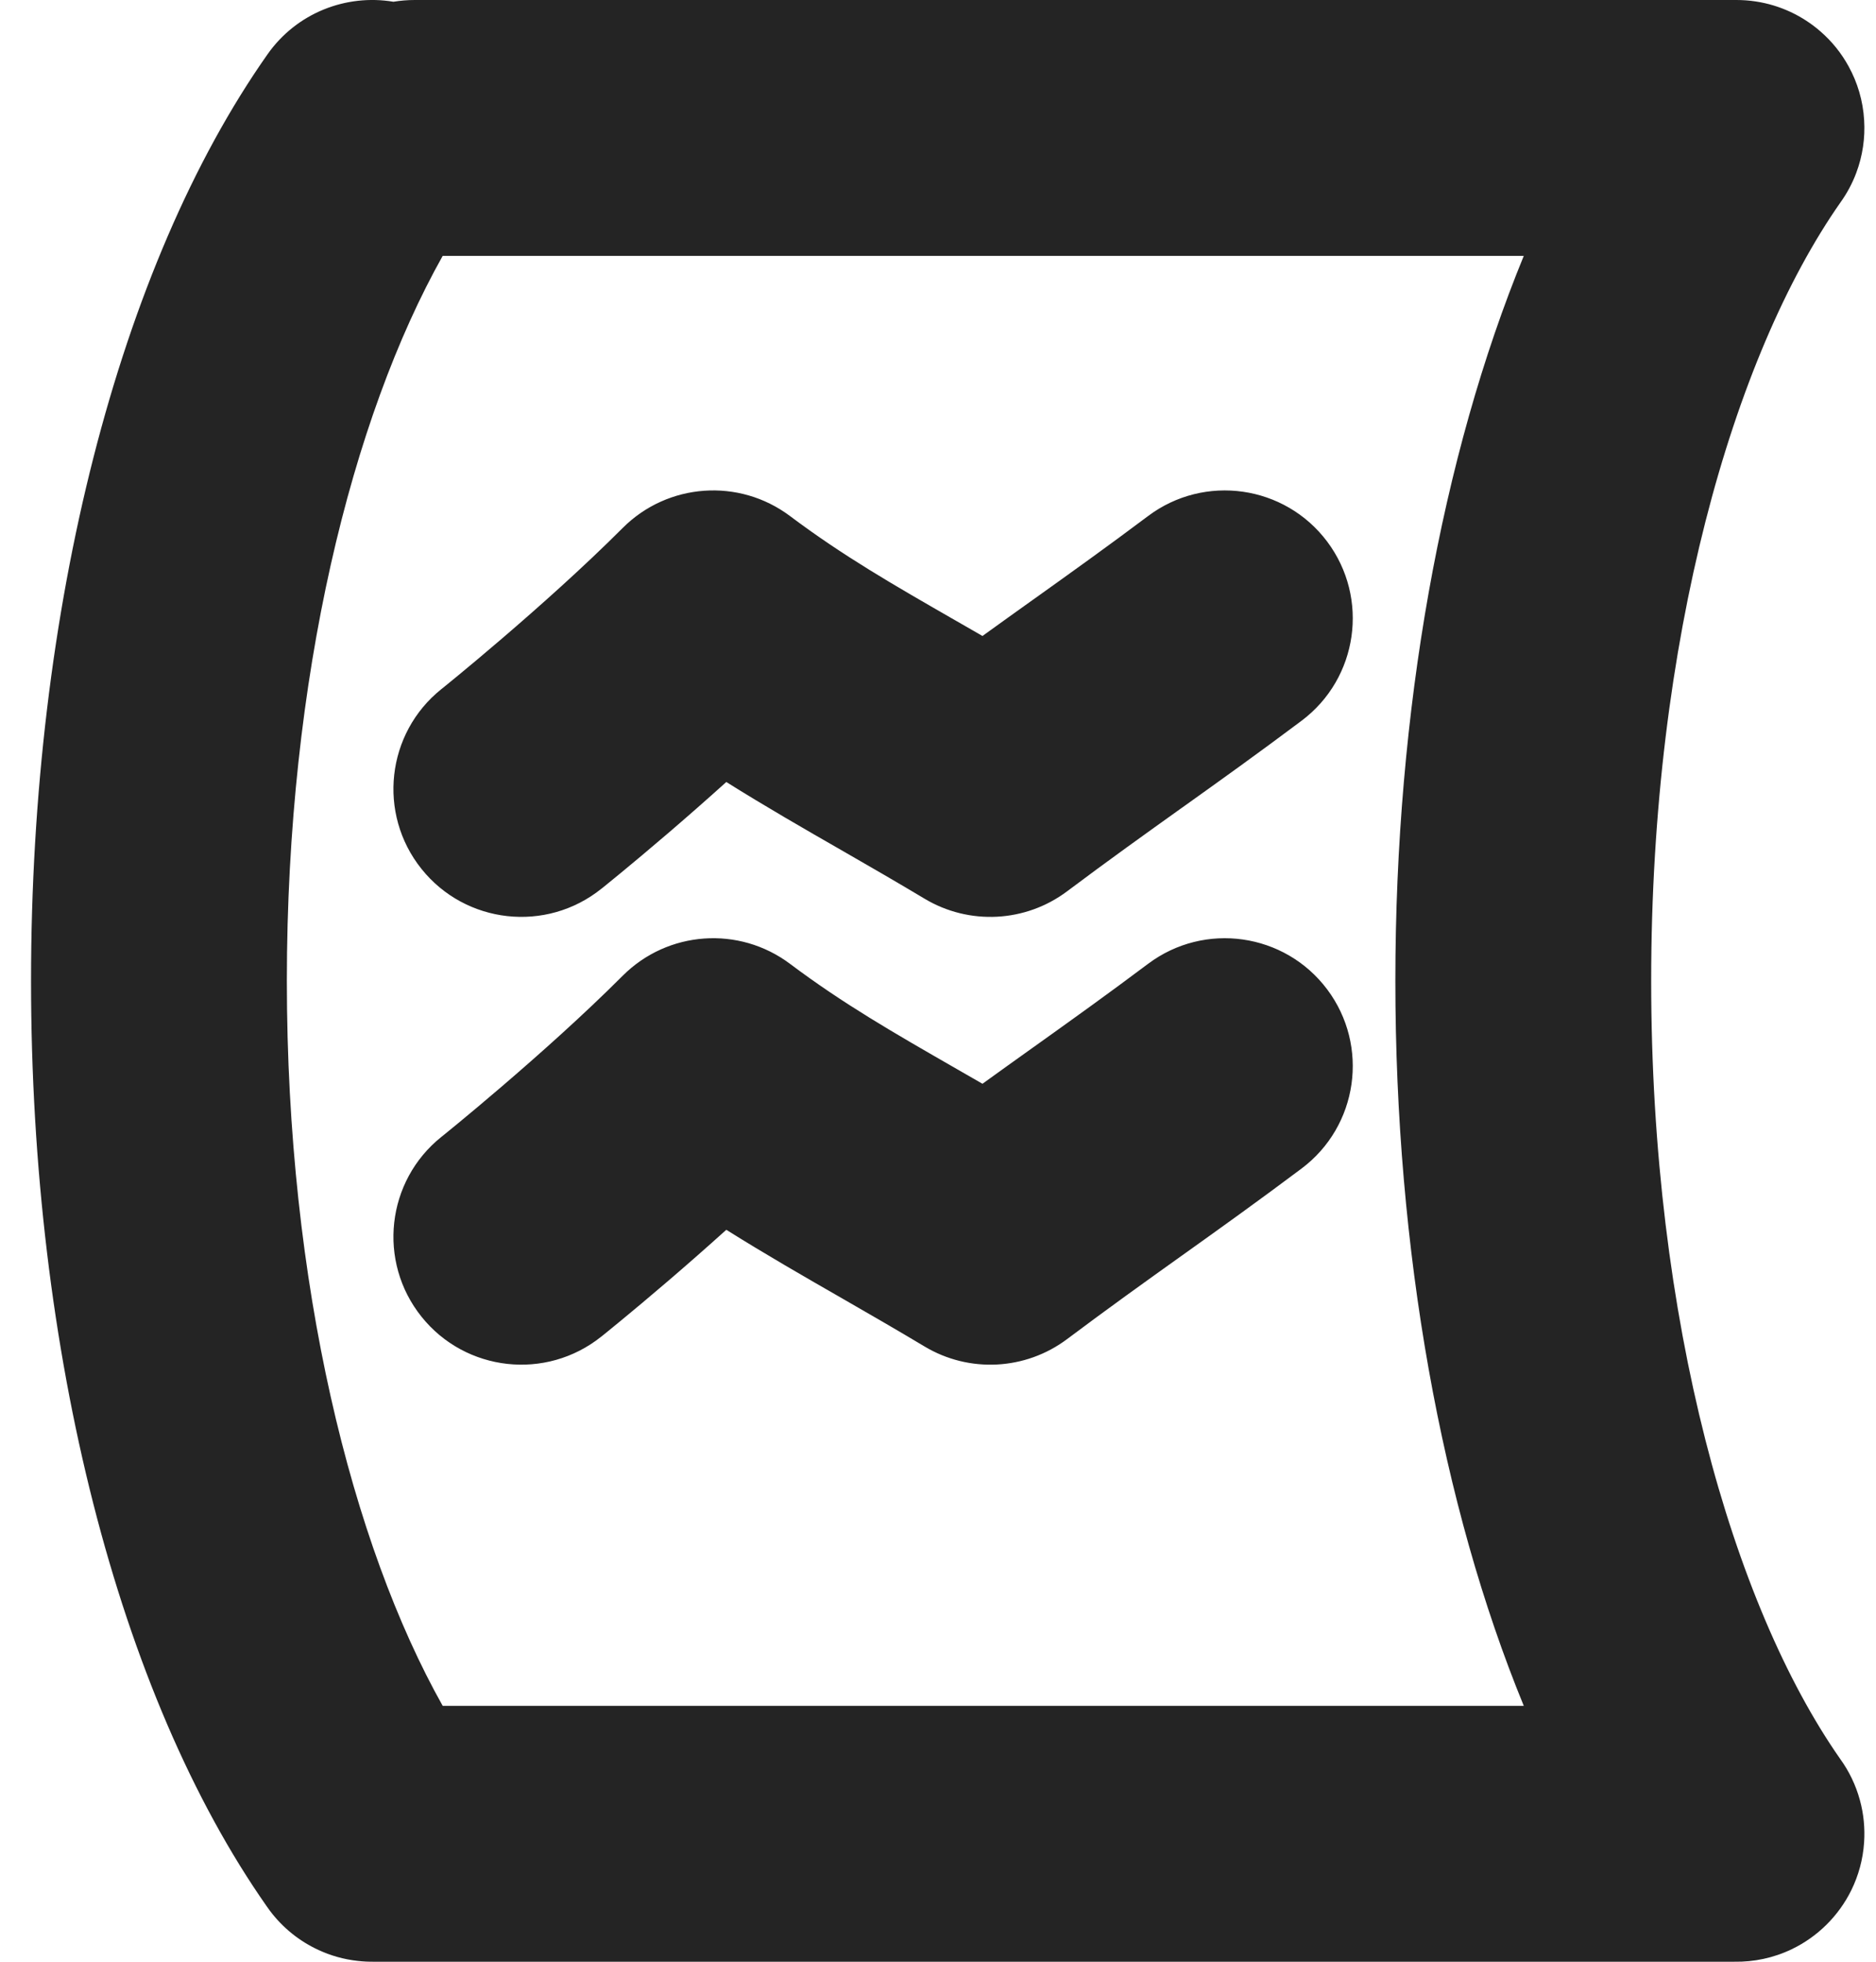
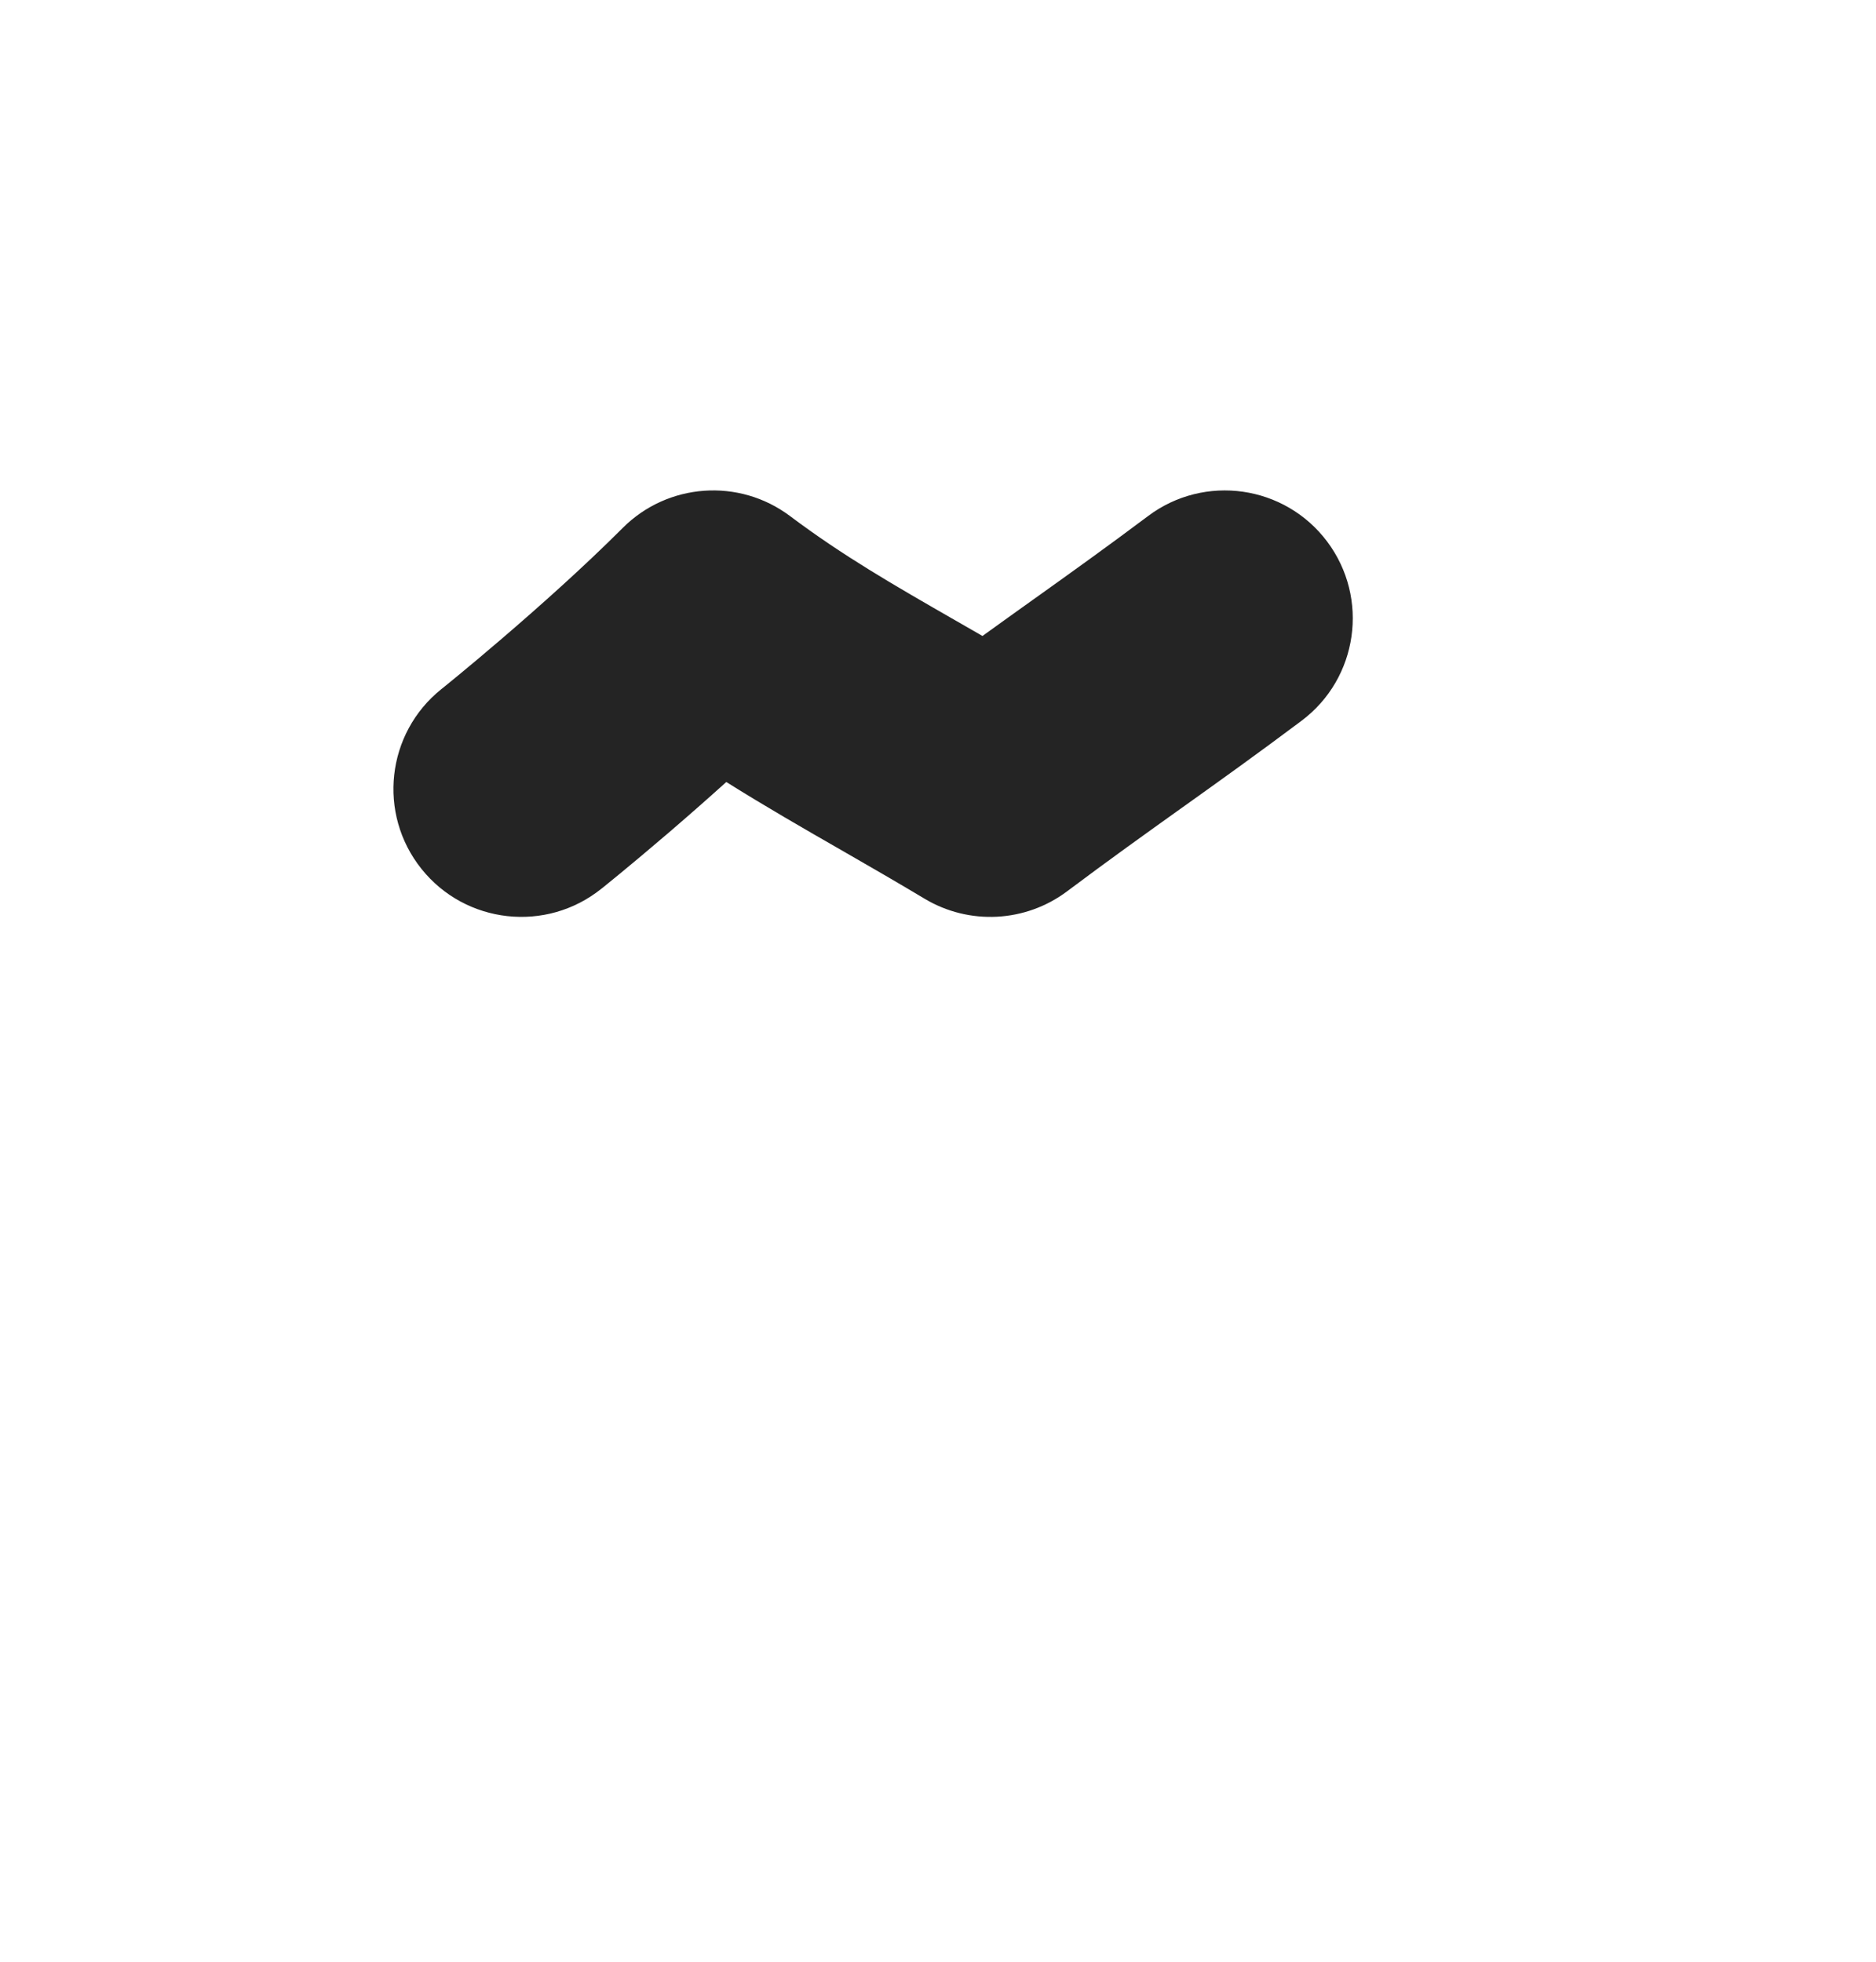
<svg xmlns="http://www.w3.org/2000/svg" width="44" height="46" viewBox="0 0 44 46" fill="none">
  <path fill-rule="evenodd" clip-rule="evenodd" d="M30.528 16.9C31.853 15.906 32.122 14.026 31.128 12.7C30.134 11.375 28.253 11.106 26.928 12.1C25.959 12.827 25.11 13.433 24.234 14.059L24.225 14.065C23.839 14.341 23.448 14.62 23.043 14.913C22.837 14.795 22.639 14.681 22.445 14.569L22.439 14.566C20.952 13.712 19.779 13.039 18.528 12.1C17.333 11.204 15.662 11.323 14.606 12.379C13.684 13.302 12.623 14.245 11.775 14.972C11.355 15.332 10.996 15.632 10.742 15.841C10.616 15.945 10.516 16.026 10.45 16.08L10.375 16.141L10.357 16.155L10.353 16.158C9.06 17.193 8.85 19.081 9.885 20.374C10.92 21.668 12.809 21.877 14.102 20.842L14.113 20.834L14.138 20.814L14.228 20.741C14.306 20.678 14.418 20.587 14.557 20.472C14.835 20.243 15.225 19.918 15.68 19.528C16.086 19.18 16.549 18.775 17.035 18.337C17.939 18.904 18.858 19.433 19.777 19.96C20.415 20.327 21.052 20.694 21.684 21.073C22.73 21.7 24.052 21.632 25.028 20.9C25.996 20.174 26.845 19.567 27.721 18.941L27.73 18.935C28.601 18.313 29.5 17.671 30.528 16.9ZM12.228 18.5C14.102 20.843 14.102 20.842 14.102 20.842L12.228 18.5Z" fill="#242424" />
-   <path fill-rule="evenodd" clip-rule="evenodd" d="M30.528 27.4C31.853 26.406 32.122 24.526 31.128 23.2C30.134 21.875 28.253 21.606 26.928 22.6C25.959 23.327 25.11 23.933 24.234 24.559L24.225 24.565C23.839 24.841 23.448 25.12 23.043 25.413C22.835 25.294 22.635 25.178 22.439 25.066L22.439 25.066C20.952 24.212 19.779 23.539 18.528 22.6C17.333 21.704 15.662 21.823 14.606 22.879C13.684 23.802 12.623 24.745 11.775 25.472C11.355 25.832 10.996 26.132 10.742 26.341C10.616 26.445 10.516 26.526 10.45 26.58L10.375 26.641L10.357 26.655L10.353 26.658C9.06 27.693 8.85 29.581 9.885 30.874C10.92 32.168 12.809 32.377 14.102 31.342L14.113 31.334L14.138 31.314L14.228 31.241C14.306 31.178 14.418 31.087 14.557 30.972C14.835 30.743 15.225 30.418 15.68 30.028C16.086 29.68 16.549 29.275 17.035 28.837C17.939 29.404 18.858 29.933 19.777 30.46C20.415 30.827 21.052 31.194 21.684 31.573C22.73 32.2 24.052 32.132 25.028 31.4C25.996 30.674 26.845 30.067 27.721 29.441L27.73 29.435C28.601 28.813 29.5 28.171 30.528 27.4ZM12.228 29C14.102 31.343 14.102 31.342 14.102 31.342L12.228 29Z" fill="#242424" />
-   <path fill-rule="evenodd" clip-rule="evenodd" d="M40.726 2.97222e-06L9.728 0C9.557 0 9.39 0.014 9.227 0.041C8.124 -0.144 6.96 0.298 6.274 1.274C2.782 6.239 0.728 14.281 0.728 23C0.728 31.704 2.775 39.734 6.256 44.701C6.279 44.734 6.303 44.767 6.327 44.8C6.636 45.212 7.032 45.523 7.471 45.725C7.754 45.856 8.061 45.944 8.383 45.98C8.517 45.996 8.651 46.002 8.785 46H40.675C41.132 46.008 41.594 45.913 42.023 45.707C42.63 45.416 43.124 44.926 43.421 44.323C43.589 43.981 43.694 43.603 43.721 43.203C43.743 42.872 43.712 42.536 43.622 42.21M6.728 23C6.728 15.867 8.255 9.786 10.383 6L35.739 6C33.81 10.698 32.727 16.671 32.727 23C32.727 29.329 33.81 35.302 35.739 40H10.383C8.255 36.214 6.728 30.134 6.728 23ZM43.622 42.21C43.526 41.856 43.367 41.529 43.157 41.24C40.636 37.631 38.727 30.973 38.727 23C38.727 15.014 40.642 8.348 43.169 4.743C43.319 4.533 43.443 4.304 43.535 4.059C43.687 3.657 43.748 3.233 43.722 2.817C43.695 2.362 43.566 1.935 43.358 1.557C43.192 1.253 42.97 0.973 42.695 0.735C42.276 0.371 41.754 0.121 41.179 0.034C41.029 0.011 40.877 -0 40.726 2.97222e-06" fill="#242424" />
</svg>